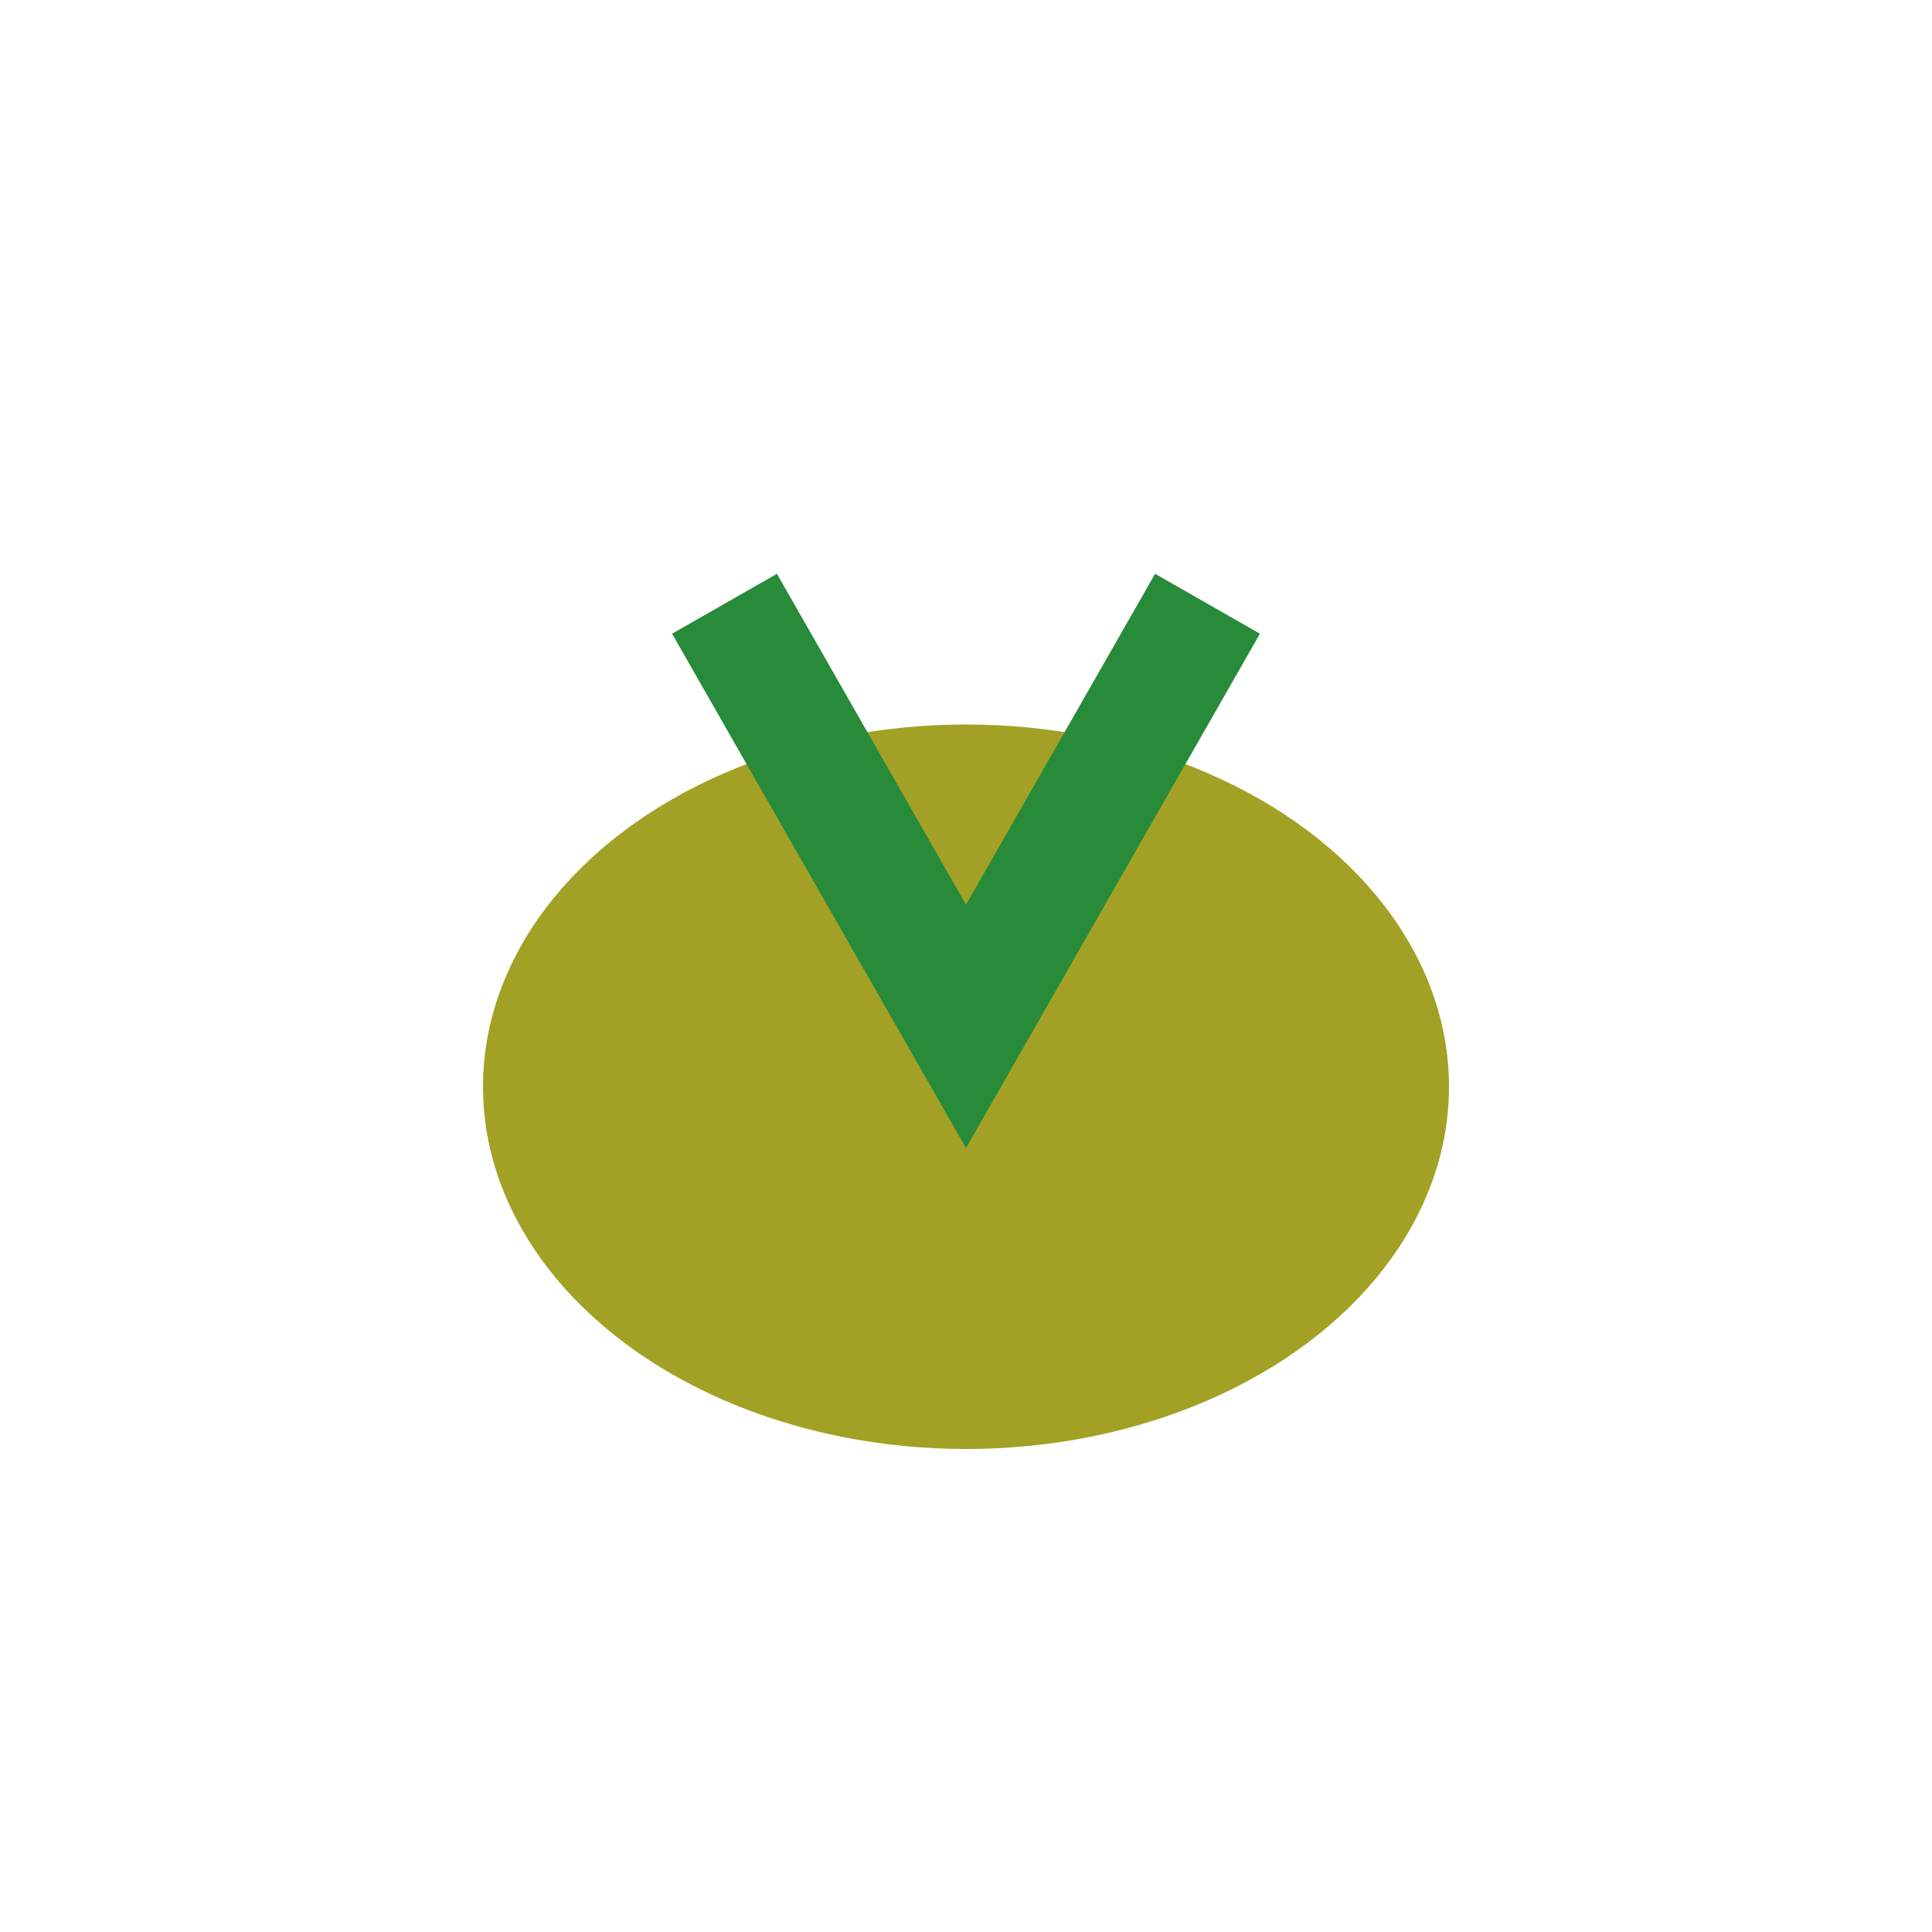
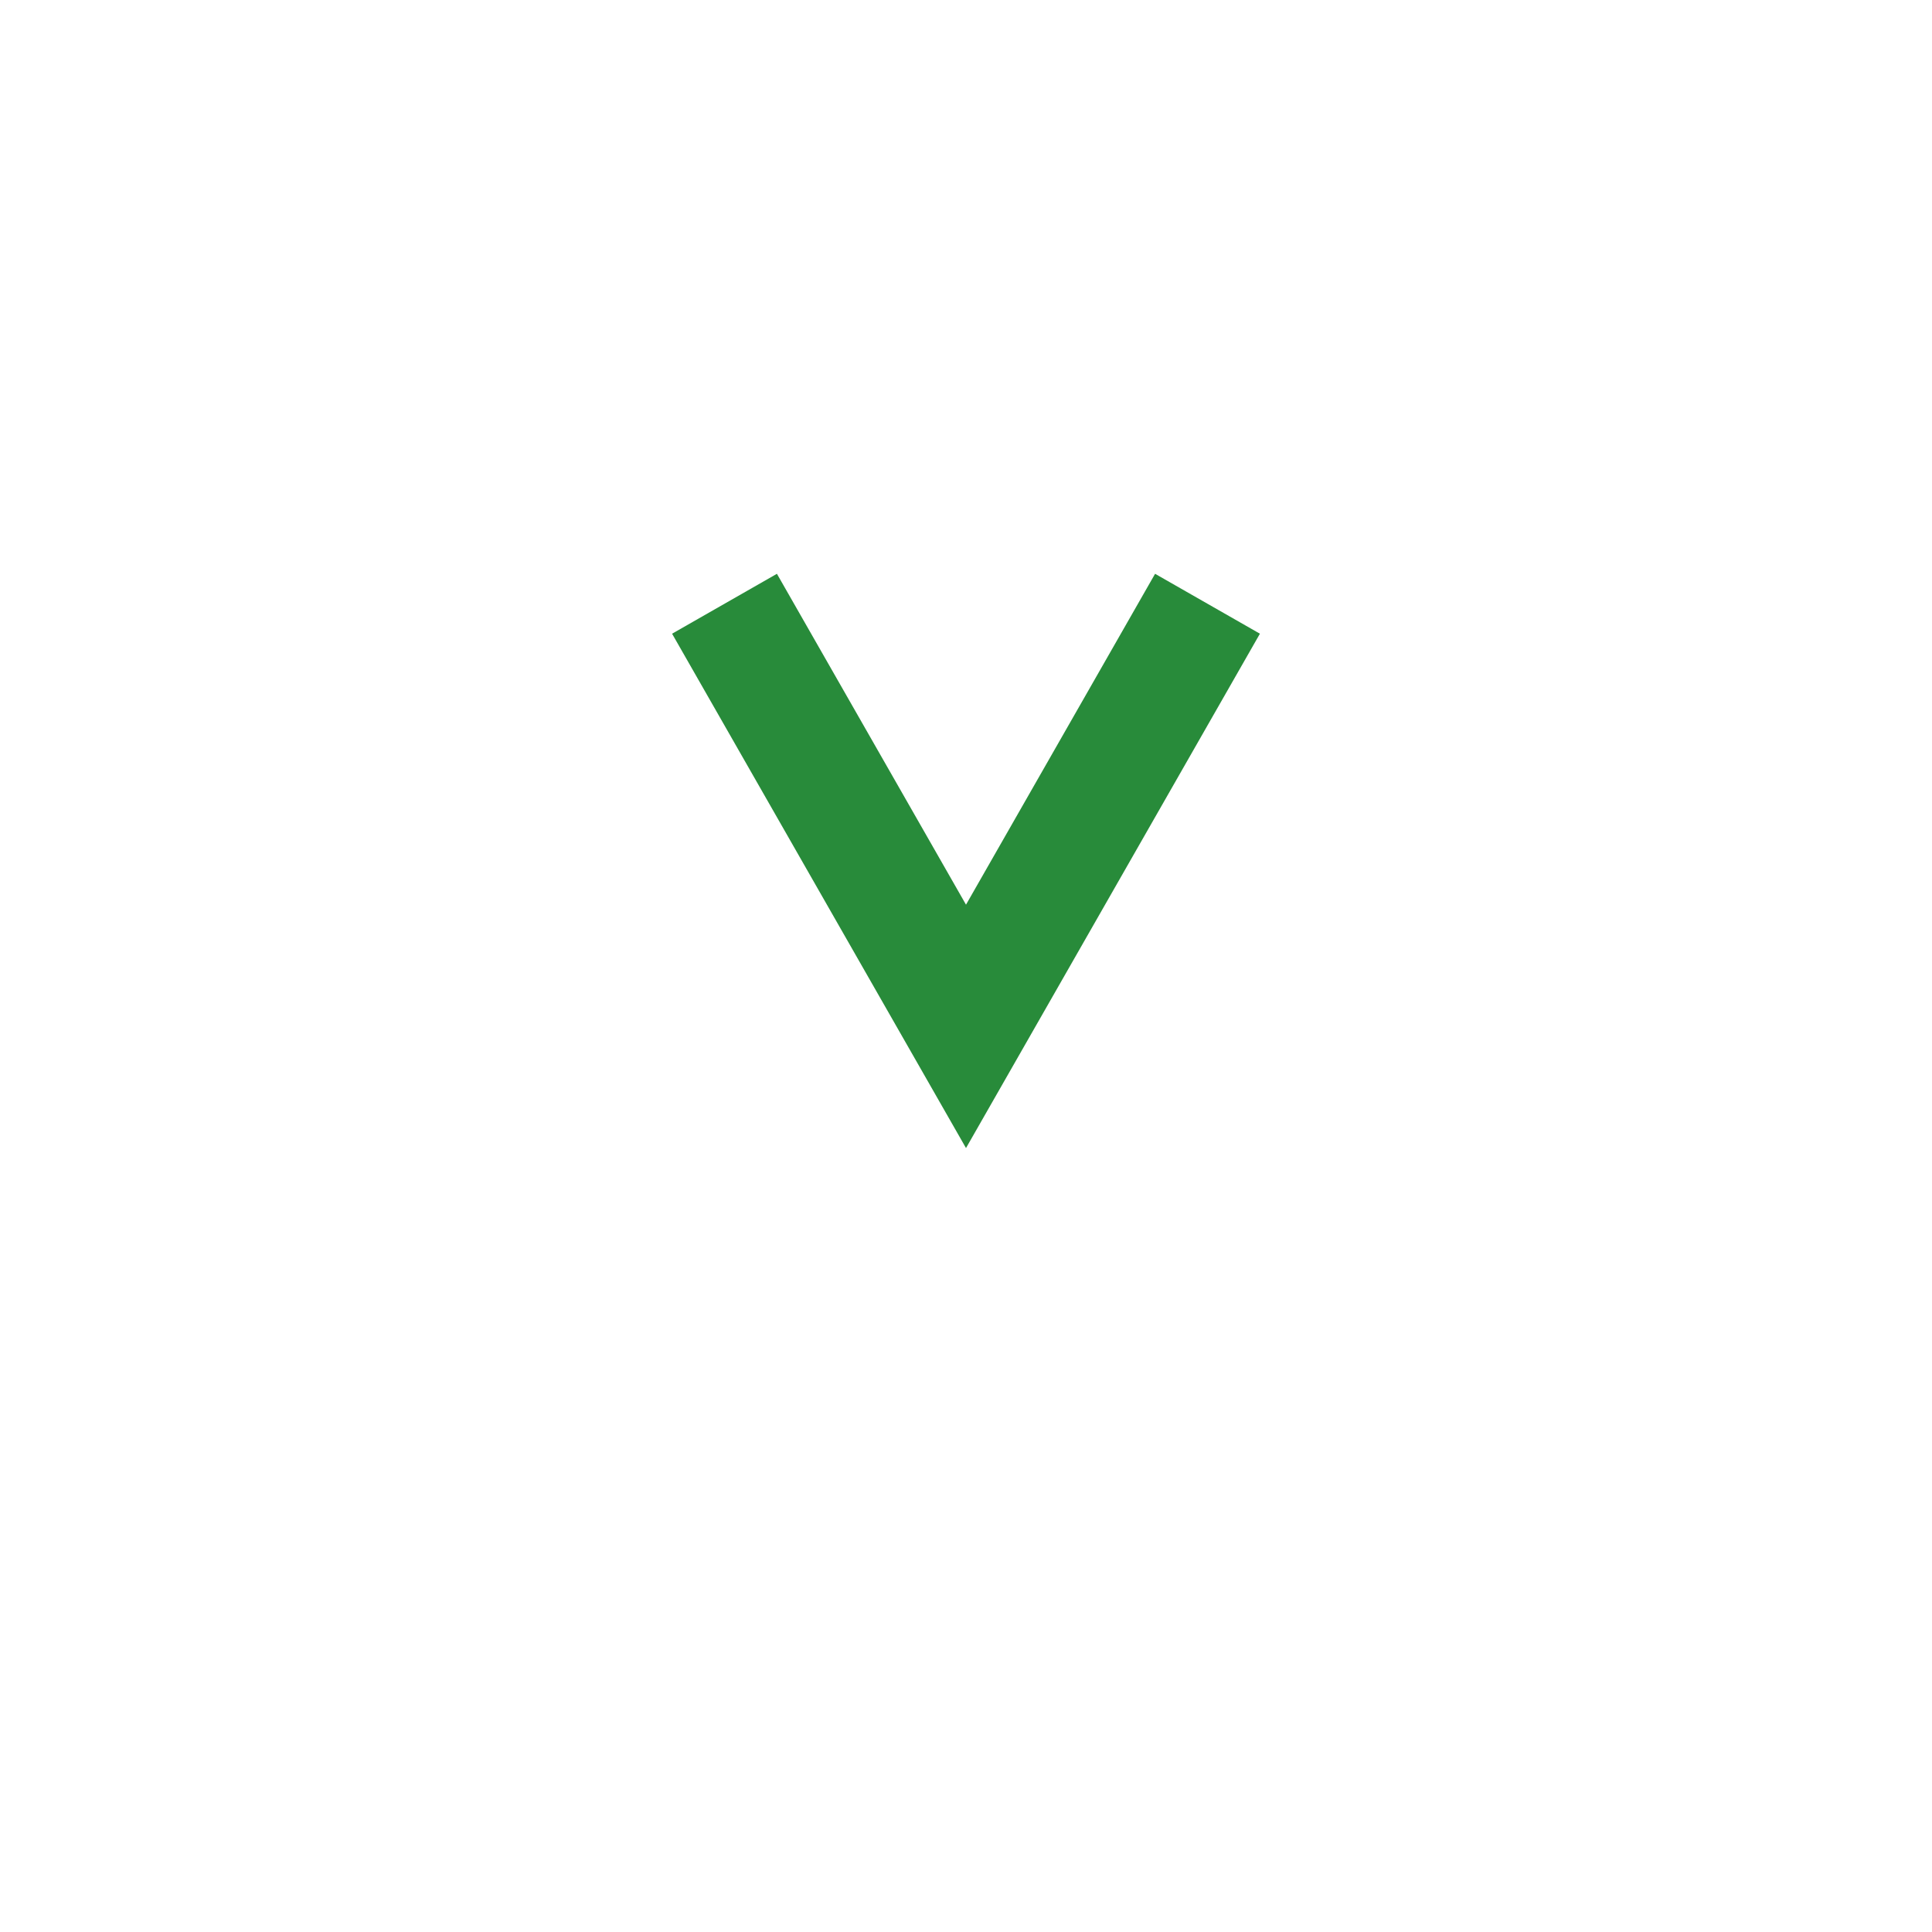
<svg xmlns="http://www.w3.org/2000/svg" width="32" height="32" viewBox="0 0 32 32">
-   <ellipse cx="16" cy="18" rx="8" ry="6" fill="#A2A125" />
  <path d="M12 10l4 7 4-7" stroke="#288B3A" stroke-width="2" fill="none" />
</svg>